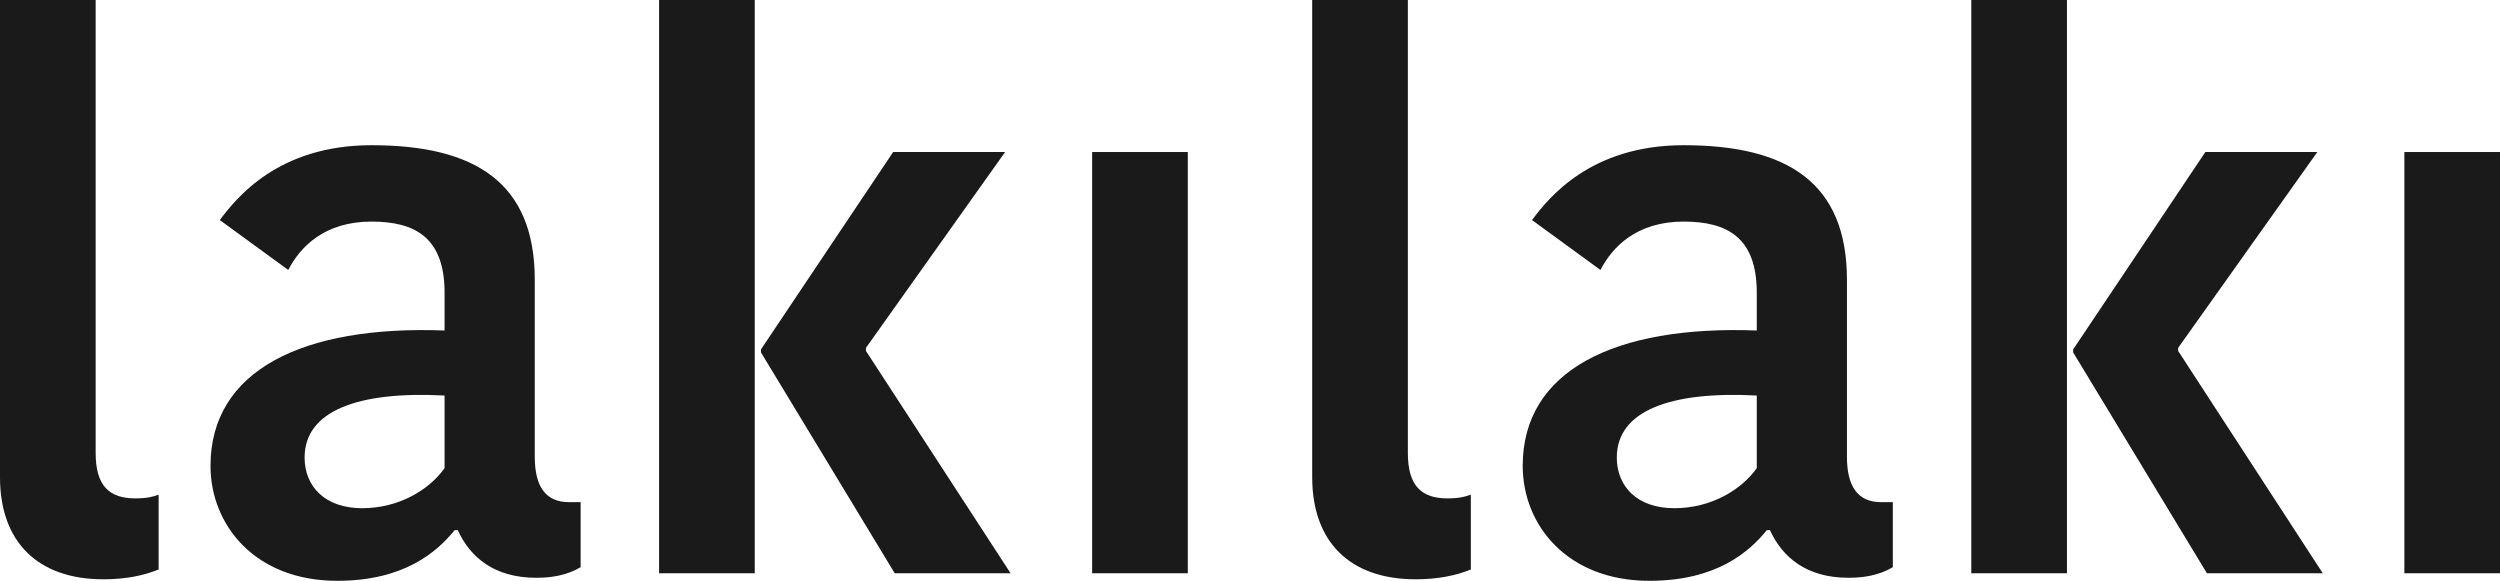
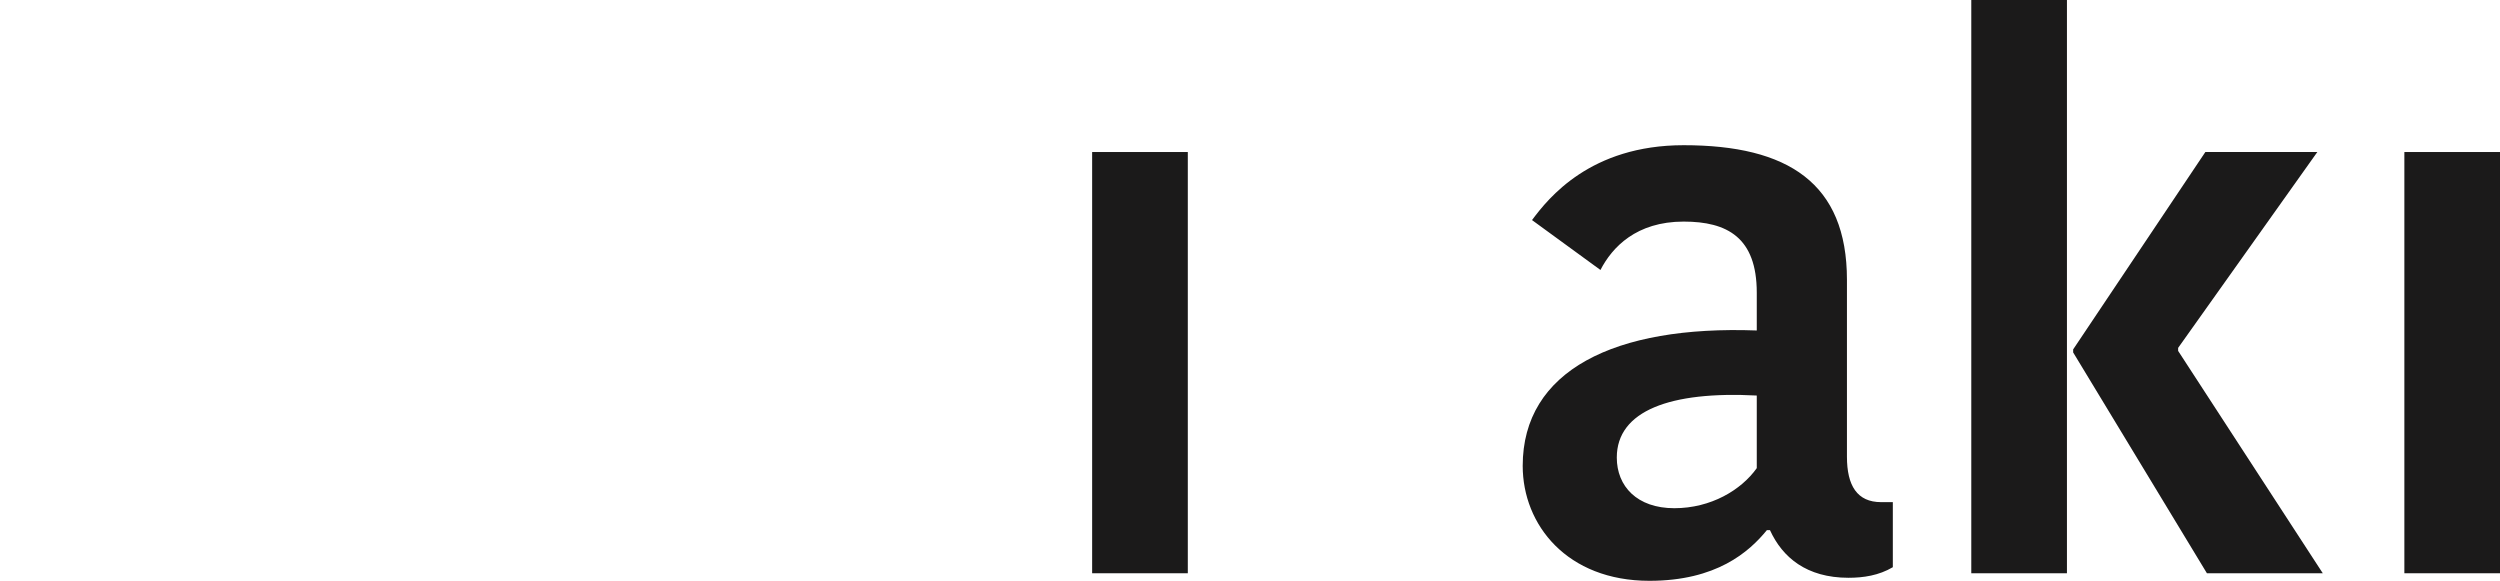
<svg xmlns="http://www.w3.org/2000/svg" width="99" height="23" viewBox="0 0 99 23" fill="none">
-   <path d="M0 0H3.788V17.939C3.788 19.256 4.342 19.736 5.358 19.736C5.789 19.736 6.066 19.676 6.282 19.586V22.551C5.697 22.79 4.988 22.94 4.095 22.94C1.478 22.94 0 21.443 0 18.897V0Z" fill="#1B1A1A" />
-   <path d="M17.605 18.538V15.663C14.187 15.483 12.062 16.262 12.062 18.119C12.062 19.256 12.863 20.125 14.341 20.125C15.788 20.125 16.989 19.406 17.605 18.538ZM14.71 5.75C18.836 5.75 21.177 7.247 21.177 11.081V18.088C21.177 19.227 21.577 19.885 22.532 19.885H22.993V22.461C22.439 22.79 21.823 22.88 21.238 22.88C19.575 22.88 18.621 22.072 18.128 20.994H18.005C17.297 21.862 16.003 23 13.355 23C10.091 23 8.336 20.784 8.336 18.448C8.336 14.675 11.97 12.878 17.605 13.087V11.59C17.605 9.404 16.434 8.775 14.71 8.775C12.832 8.775 11.877 9.793 11.415 10.691L8.705 8.715C9.352 7.846 11.015 5.75 14.71 5.75Z" fill="#1B1A1A" />
-   <path d="M29.888 0V22.701H26.1V0H29.888ZM30.134 13.956V13.836L35.369 6.02H39.803L34.291 13.776V13.896L40.019 22.701H35.431L30.134 13.956Z" fill="#1B1A1A" />
-   <path d="M43.249 22.701V6.02H47.037V22.701H43.249Z" fill="#1B1A1A" />
-   <path d="M51.963 0H55.751V17.939C55.751 19.256 56.305 19.736 57.321 19.736C57.752 19.736 58.029 19.676 58.245 19.586V22.551C57.66 22.79 56.951 22.94 56.058 22.94C53.441 22.94 51.963 21.443 51.963 18.897V0Z" fill="#1B1A1A" />
+   <path d="M43.249 22.701V6.02H47.037V22.701Z" fill="#1B1A1A" />
  <path d="M69.568 18.538V15.663C66.15 15.483 64.025 16.262 64.025 18.119C64.025 19.256 64.826 20.125 66.303 20.125C67.751 20.125 68.952 19.406 69.568 18.538ZM66.673 5.75C70.799 5.75 73.139 7.247 73.139 11.081V18.088C73.139 19.227 73.54 19.885 74.494 19.885H74.956V22.461C74.402 22.79 73.786 22.88 73.201 22.88C71.538 22.88 70.584 22.072 70.091 20.994H69.968C69.26 21.862 67.966 23 65.318 23C62.054 23 60.299 20.784 60.299 18.448C60.299 14.675 63.932 12.878 69.568 13.087V11.59C69.568 9.404 68.397 8.775 66.673 8.775C64.795 8.775 63.84 9.793 63.378 10.691L60.668 8.715C61.315 7.846 62.978 5.75 66.673 5.75Z" fill="#1B1A1A" />
  <path d="M81.851 0V22.701H78.063V0H81.851ZM82.097 13.956V13.836L87.332 6.02H91.766L86.254 13.776V13.896L91.982 22.701H87.394L82.097 13.956Z" fill="#1B1A1A" />
  <path d="M95.213 22.701V6.02H99V22.701H95.213Z" fill="#1B1A1A" />
</svg>